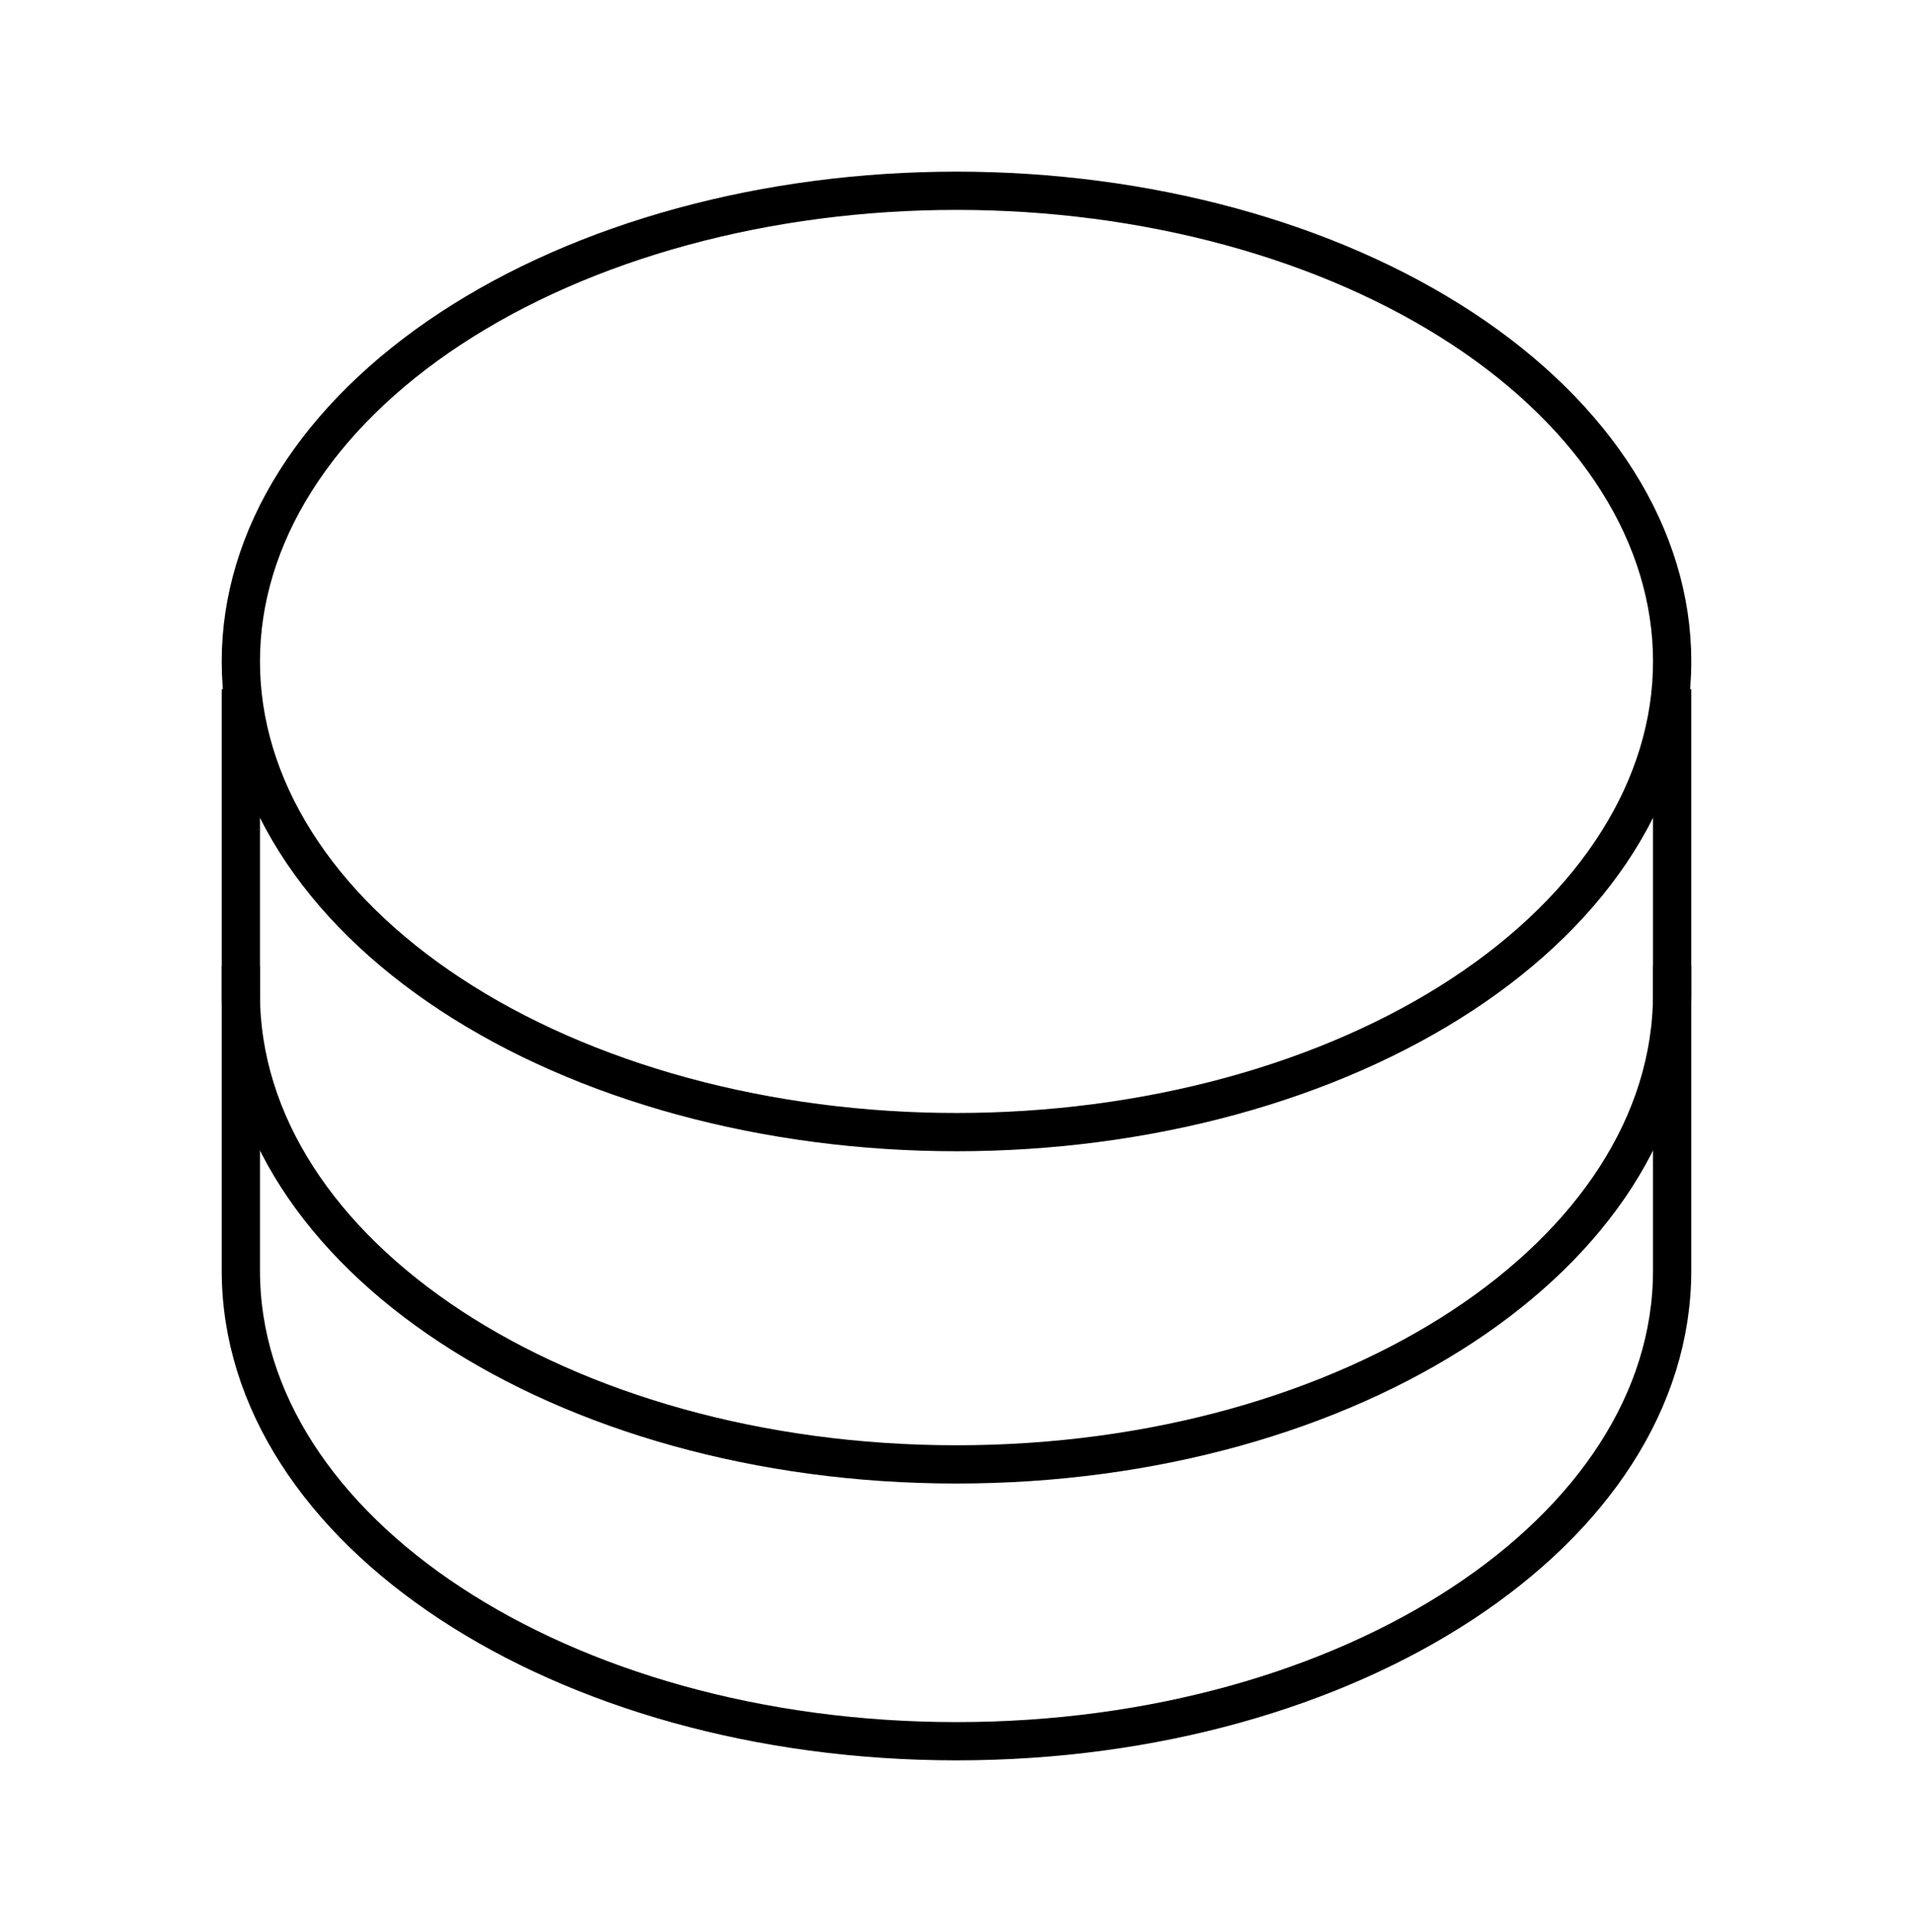
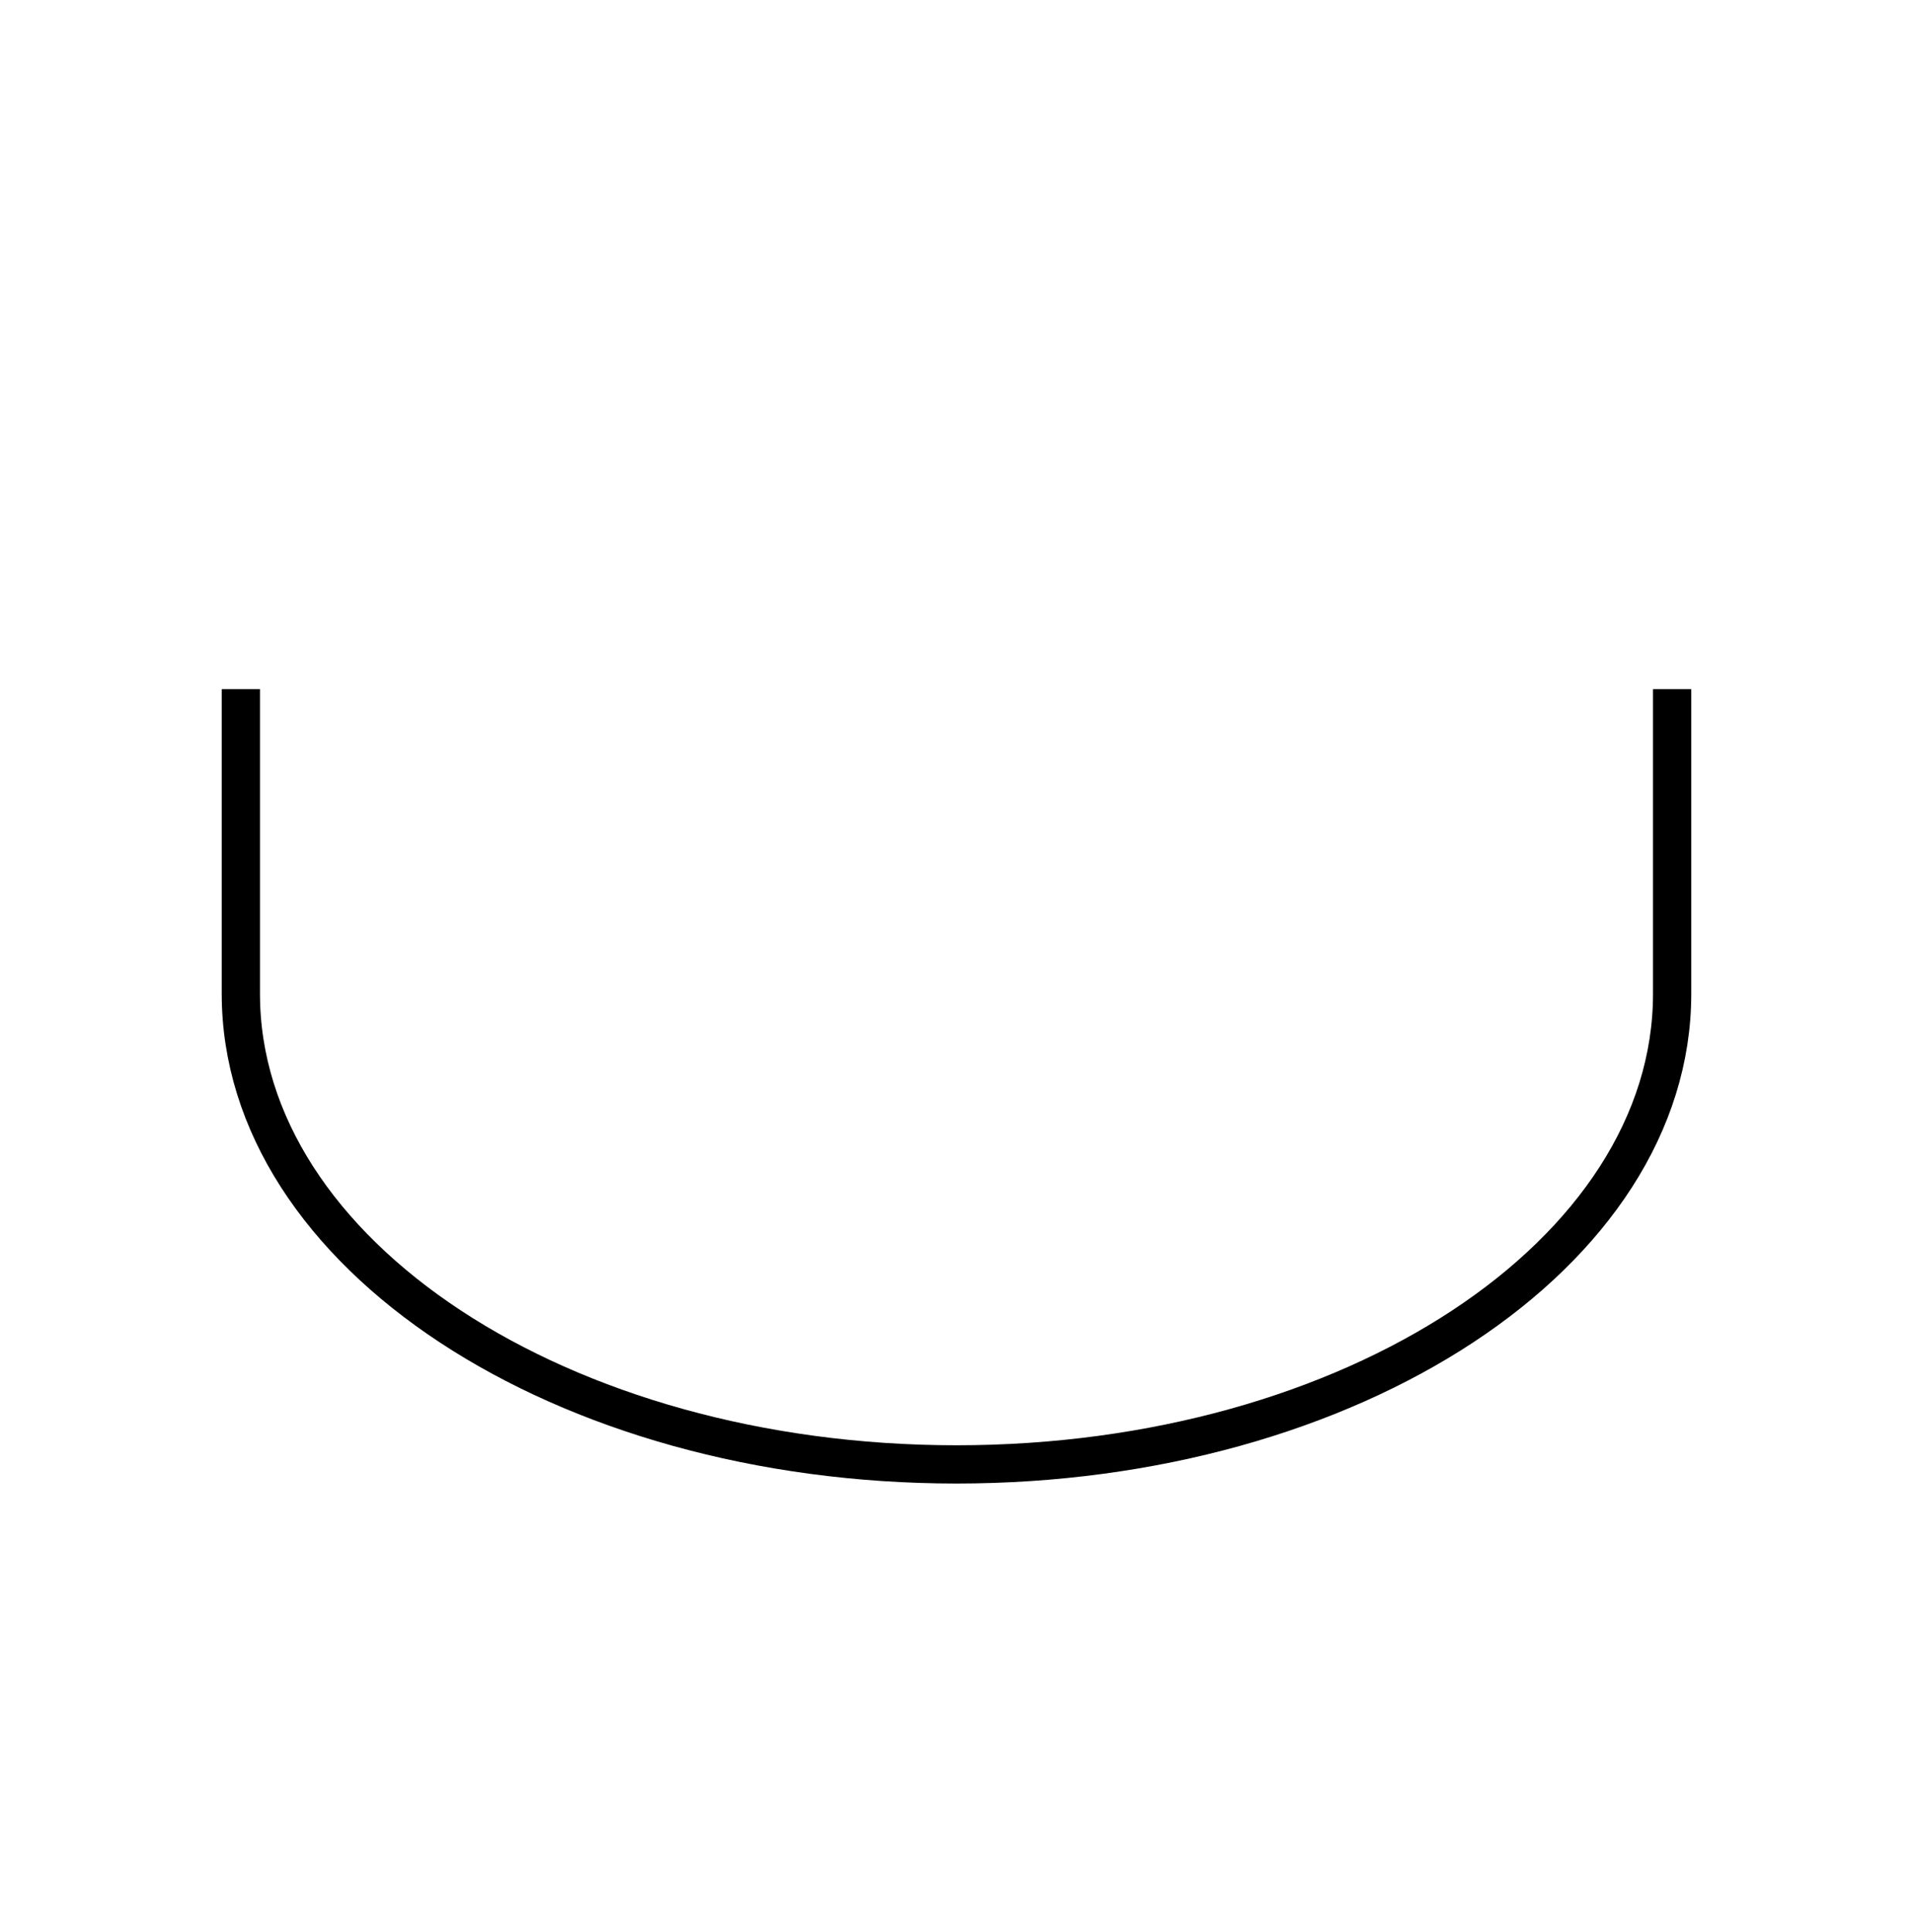
<svg xmlns="http://www.w3.org/2000/svg" width="100" height="101" viewBox="0 0 100 101" fill="none">
-   <path d="M87.409 50.5V66.422C87.41 80.011 70.661 91.027 50 91.027C29.339 91.027 12.59 80.011 12.59 66.422V50.5" stroke="black" stroke-width="2" stroke-linejoin="round" />
  <path d="M87.409 36.027V51.949C87.409 65.539 70.66 76.555 49.999 76.555C29.338 76.555 12.59 65.538 12.59 51.948V36.027" stroke="black" stroke-width="2" stroke-linejoin="round" />
-   <path d="M12.59 34.578C12.59 37.809 13.557 41.009 15.438 43.994C17.318 46.98 20.073 49.692 23.547 51.977C27.021 54.262 31.145 56.074 35.684 57.311C40.223 58.547 45.087 59.184 50 59.184C54.913 59.184 59.777 58.547 64.316 57.311C68.855 56.074 72.979 54.262 76.453 51.977C79.927 49.692 82.683 46.98 84.562 43.994C86.442 41.009 87.41 37.809 87.41 34.578C87.41 31.347 86.442 28.147 84.562 25.162C82.683 22.177 79.927 19.464 76.453 17.179C72.979 14.895 68.855 13.082 64.316 11.846C59.777 10.609 54.913 9.973 50 9.973C45.087 9.973 40.223 10.609 35.684 11.846C31.145 13.082 27.021 14.895 23.547 17.179C20.073 19.464 17.318 22.177 15.438 25.162C13.557 28.147 12.59 31.347 12.59 34.578Z" stroke="black" stroke-width="2" stroke-linejoin="round" />
</svg>